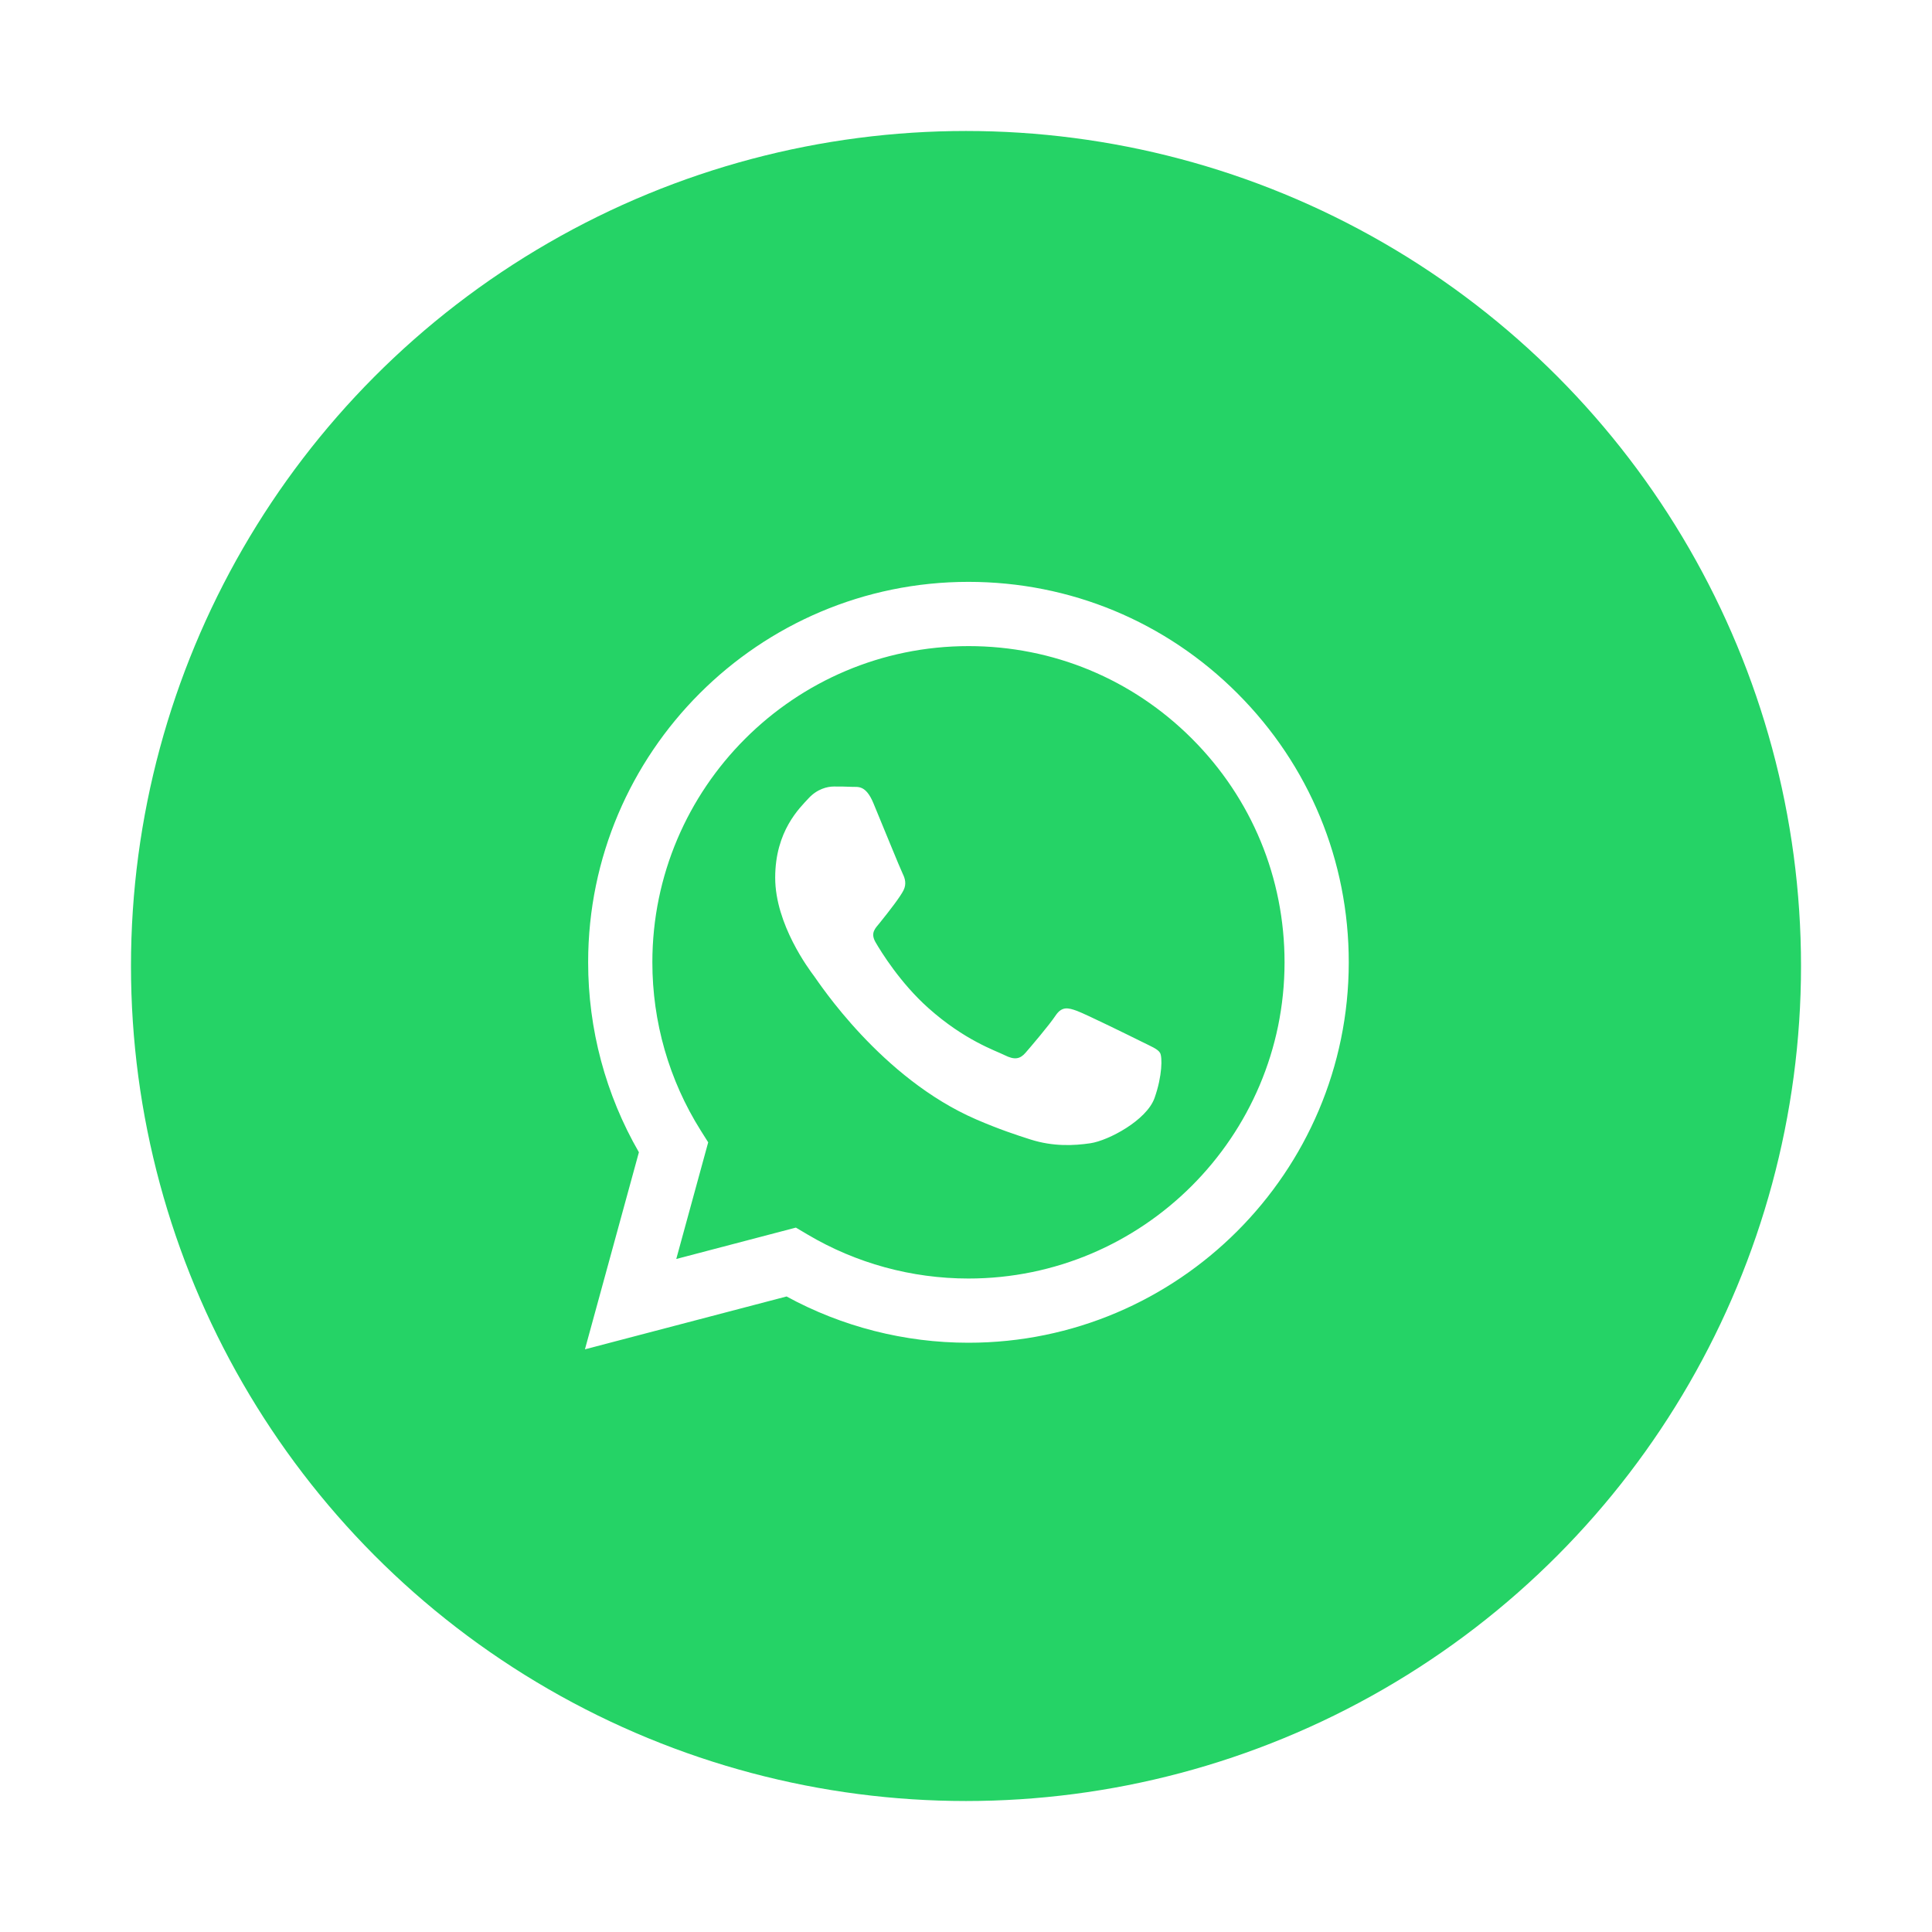
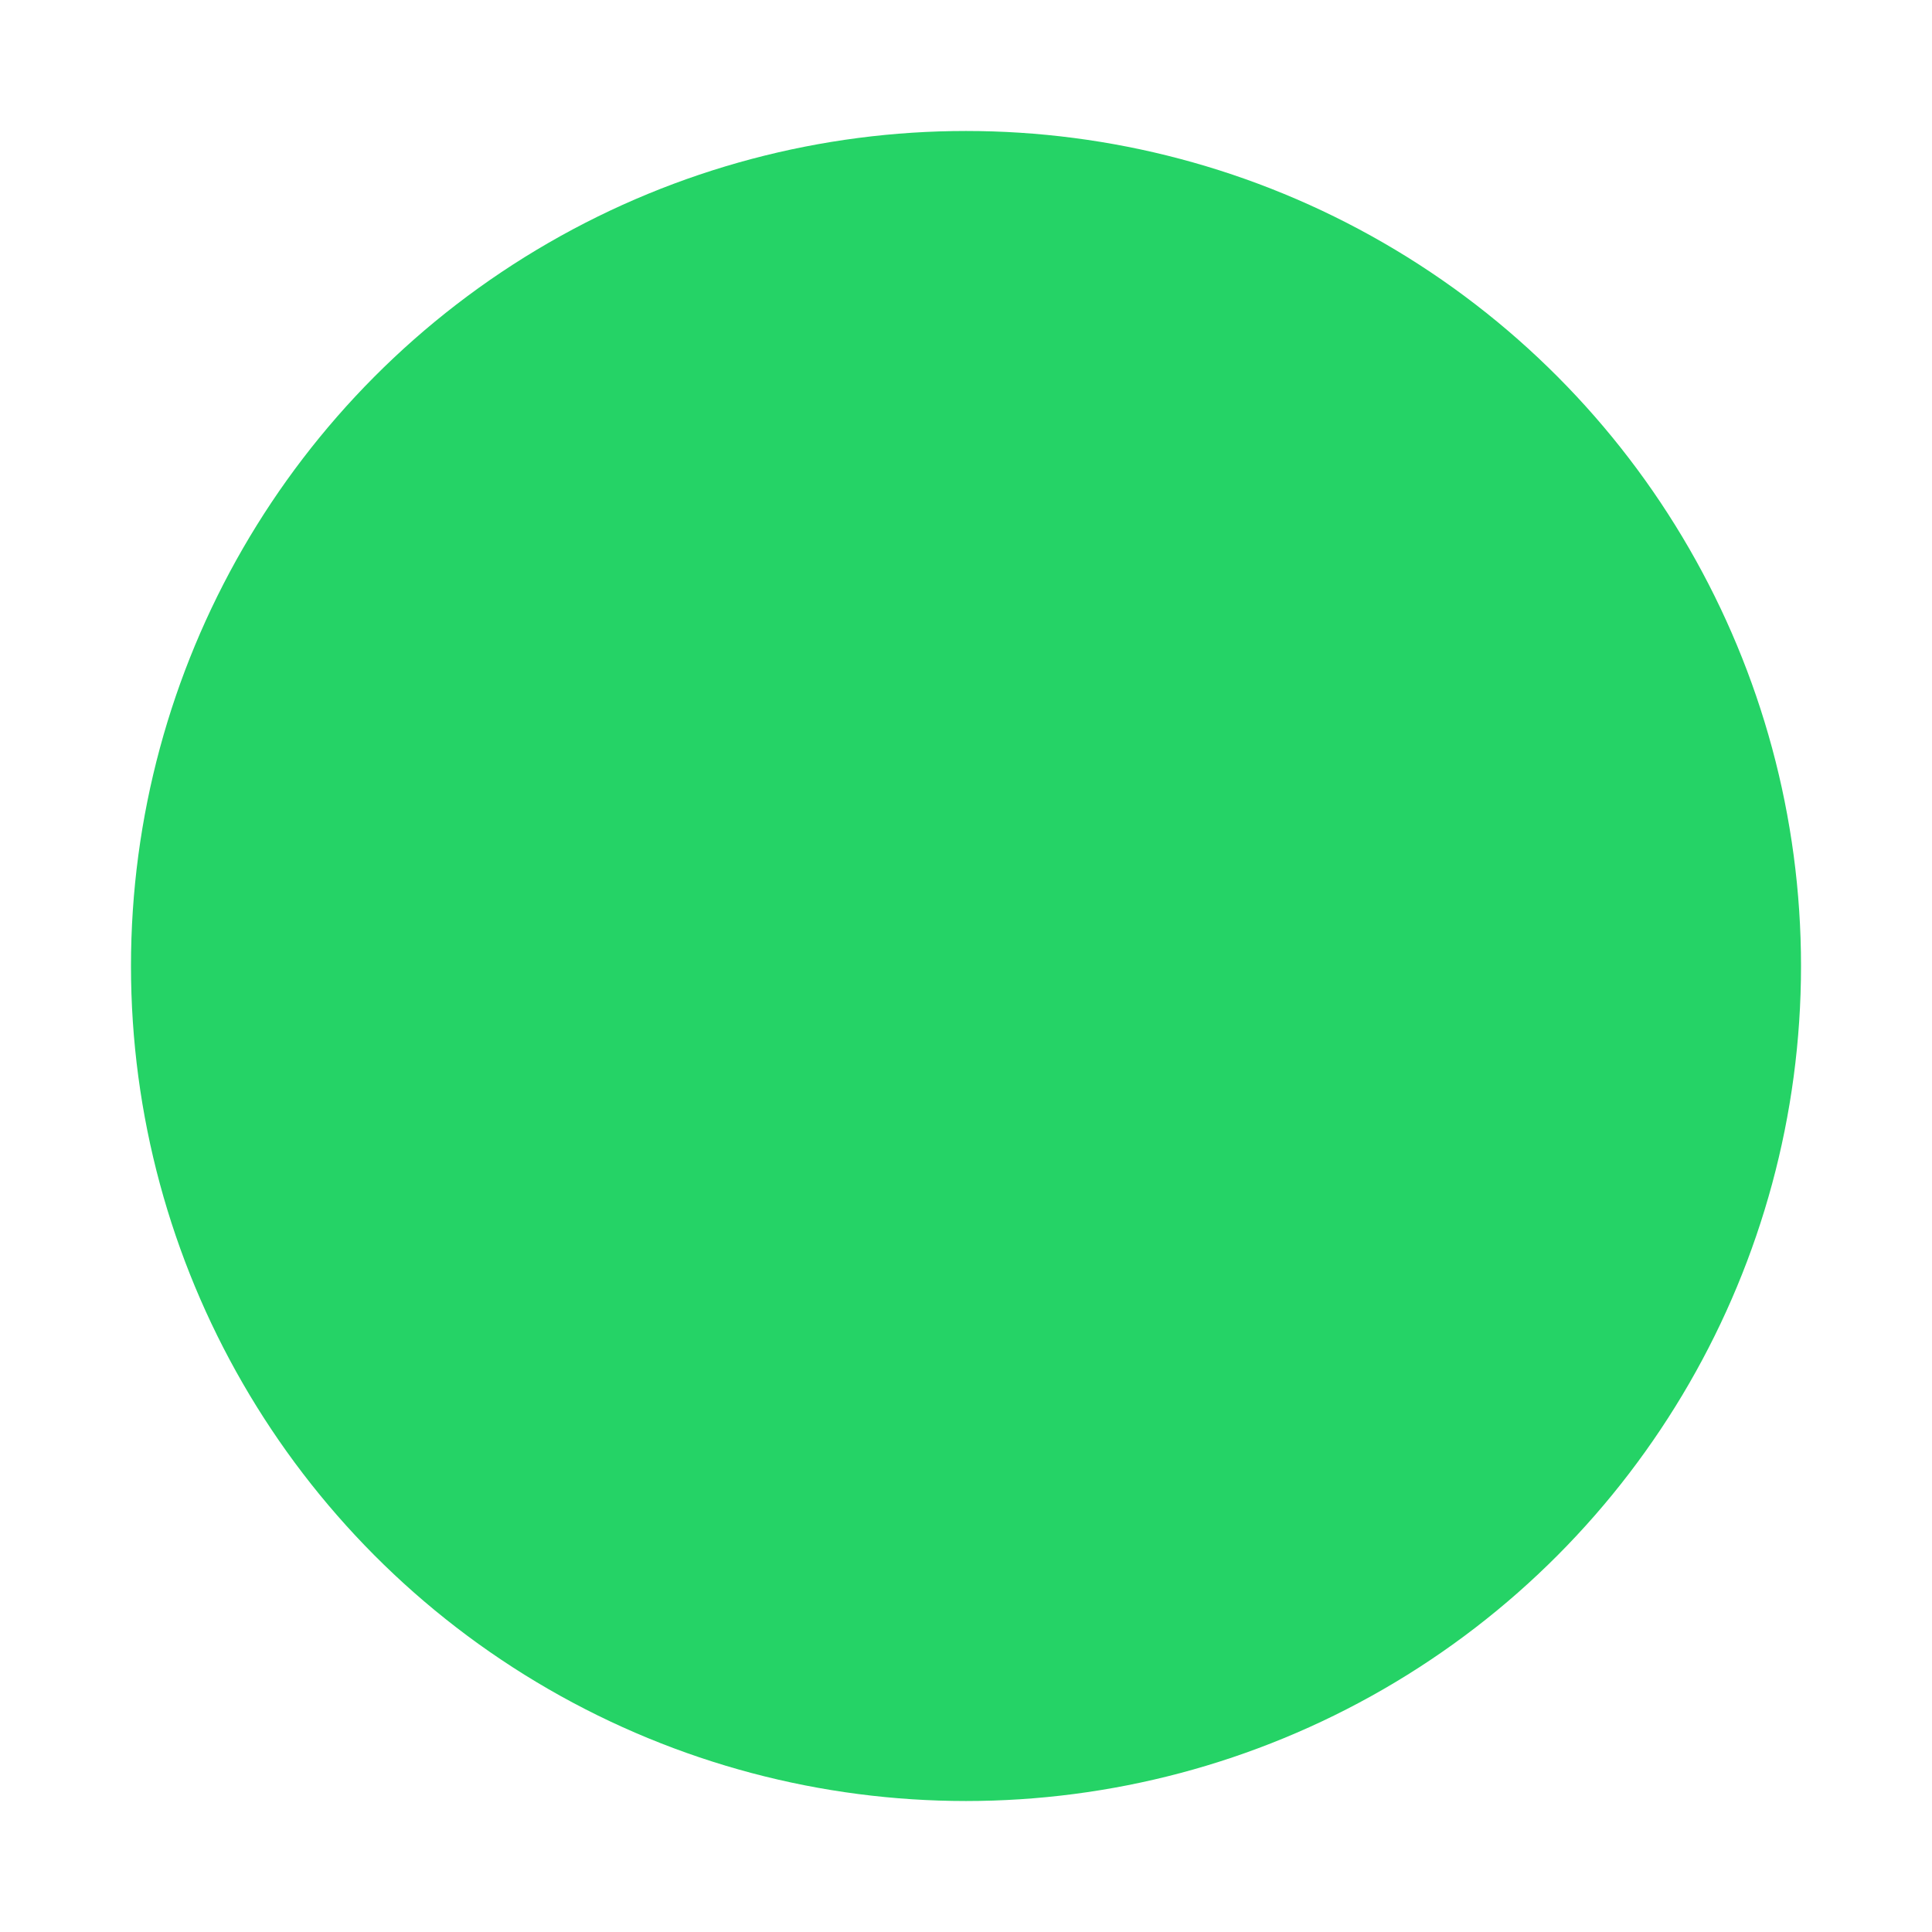
<svg xmlns="http://www.w3.org/2000/svg" width="59" height="59" viewBox="0 0 59 59" fill="none">
  <g filter="url(#filter0_d_847_64)">
    <circle cx="27.5" cy="27.5" r="25.5" fill="#25D366" />
    <g clip-path="url(#clip0_847_64)">
      <path fill-rule="evenodd" clip-rule="evenodd" d="M35.79 19.175C33.597 16.98 30.681 15.77 27.575 15.769C21.173 15.769 15.963 20.979 15.961 27.382C15.96 29.429 16.495 31.427 17.511 33.188L15.863 39.206L22.02 37.592C23.716 38.517 25.626 39.005 27.57 39.005H27.575C33.976 39.005 39.186 33.795 39.189 27.391C39.19 24.288 37.983 21.37 35.79 19.175ZM27.575 37.044H27.571C25.839 37.043 24.14 36.578 22.658 35.698L22.305 35.489L18.652 36.447L19.627 32.885L19.397 32.52C18.431 30.983 17.921 29.207 17.922 27.383C17.924 22.061 22.254 17.731 27.579 17.731C30.157 17.731 32.581 18.737 34.403 20.561C36.226 22.386 37.229 24.811 37.228 27.391C37.225 32.713 32.895 37.044 27.575 37.044ZM32.87 29.814C32.58 29.669 31.153 28.967 30.887 28.87C30.621 28.773 30.427 28.725 30.234 29.015C30.04 29.306 29.484 29.959 29.315 30.153C29.146 30.347 28.977 30.371 28.686 30.226C28.396 30.081 27.461 29.774 26.352 28.785C25.49 28.016 24.907 27.066 24.738 26.775C24.569 26.484 24.737 26.343 24.866 26.183C25.18 25.793 25.494 25.384 25.591 25.19C25.688 24.997 25.639 24.827 25.567 24.682C25.494 24.537 24.914 23.108 24.672 22.527C24.436 21.961 24.197 22.038 24.019 22.029C23.85 22.02 23.656 22.019 23.463 22.019C23.27 22.019 22.955 22.091 22.689 22.382C22.423 22.672 21.673 23.375 21.673 24.803C21.673 26.231 22.713 27.611 22.858 27.805C23.003 27.998 24.905 30.93 27.816 32.187C28.508 32.486 29.048 32.664 29.47 32.798C30.165 33.019 30.798 32.987 31.298 32.913C31.855 32.83 33.014 32.211 33.257 31.533C33.498 30.855 33.498 30.274 33.426 30.153C33.353 30.032 33.16 29.959 32.87 29.814Z" fill="white" />
    </g>
  </g>
  <defs>
    <filter id="filter0_d_847_64" x="0" y="0" width="59" height="59" filterUnits="userSpaceOnUse" color-interpolation-filters="sRGB">
      <feFlood flood-opacity="0" result="BackgroundImageFix" />
      <feColorMatrix in="SourceAlpha" type="matrix" values="0 0 0 0 0 0 0 0 0 0 0 0 0 0 0 0 0 0 127 0" result="hardAlpha" />
      <feOffset dx="2" dy="2" />
      <feGaussianBlur stdDeviation="2" />
      <feComposite in2="hardAlpha" operator="out" />
      <feColorMatrix type="matrix" values="0 0 0 0 0 0 0 0 0 0 0 0 0 0 0 0 0 0 0.2 0" />
      <feBlend mode="normal" in2="BackgroundImageFix" result="effect1_dropShadow_847_64" />
      <feBlend mode="normal" in="SourceGraphic" in2="effect1_dropShadow_847_64" result="shape" />
    </filter>
    <clipPath id="clip0_847_64">
-       <rect width="25" height="25" fill="white" transform="translate(15 15)" />
-     </clipPath>
+       </clipPath>
  </defs>
</svg>